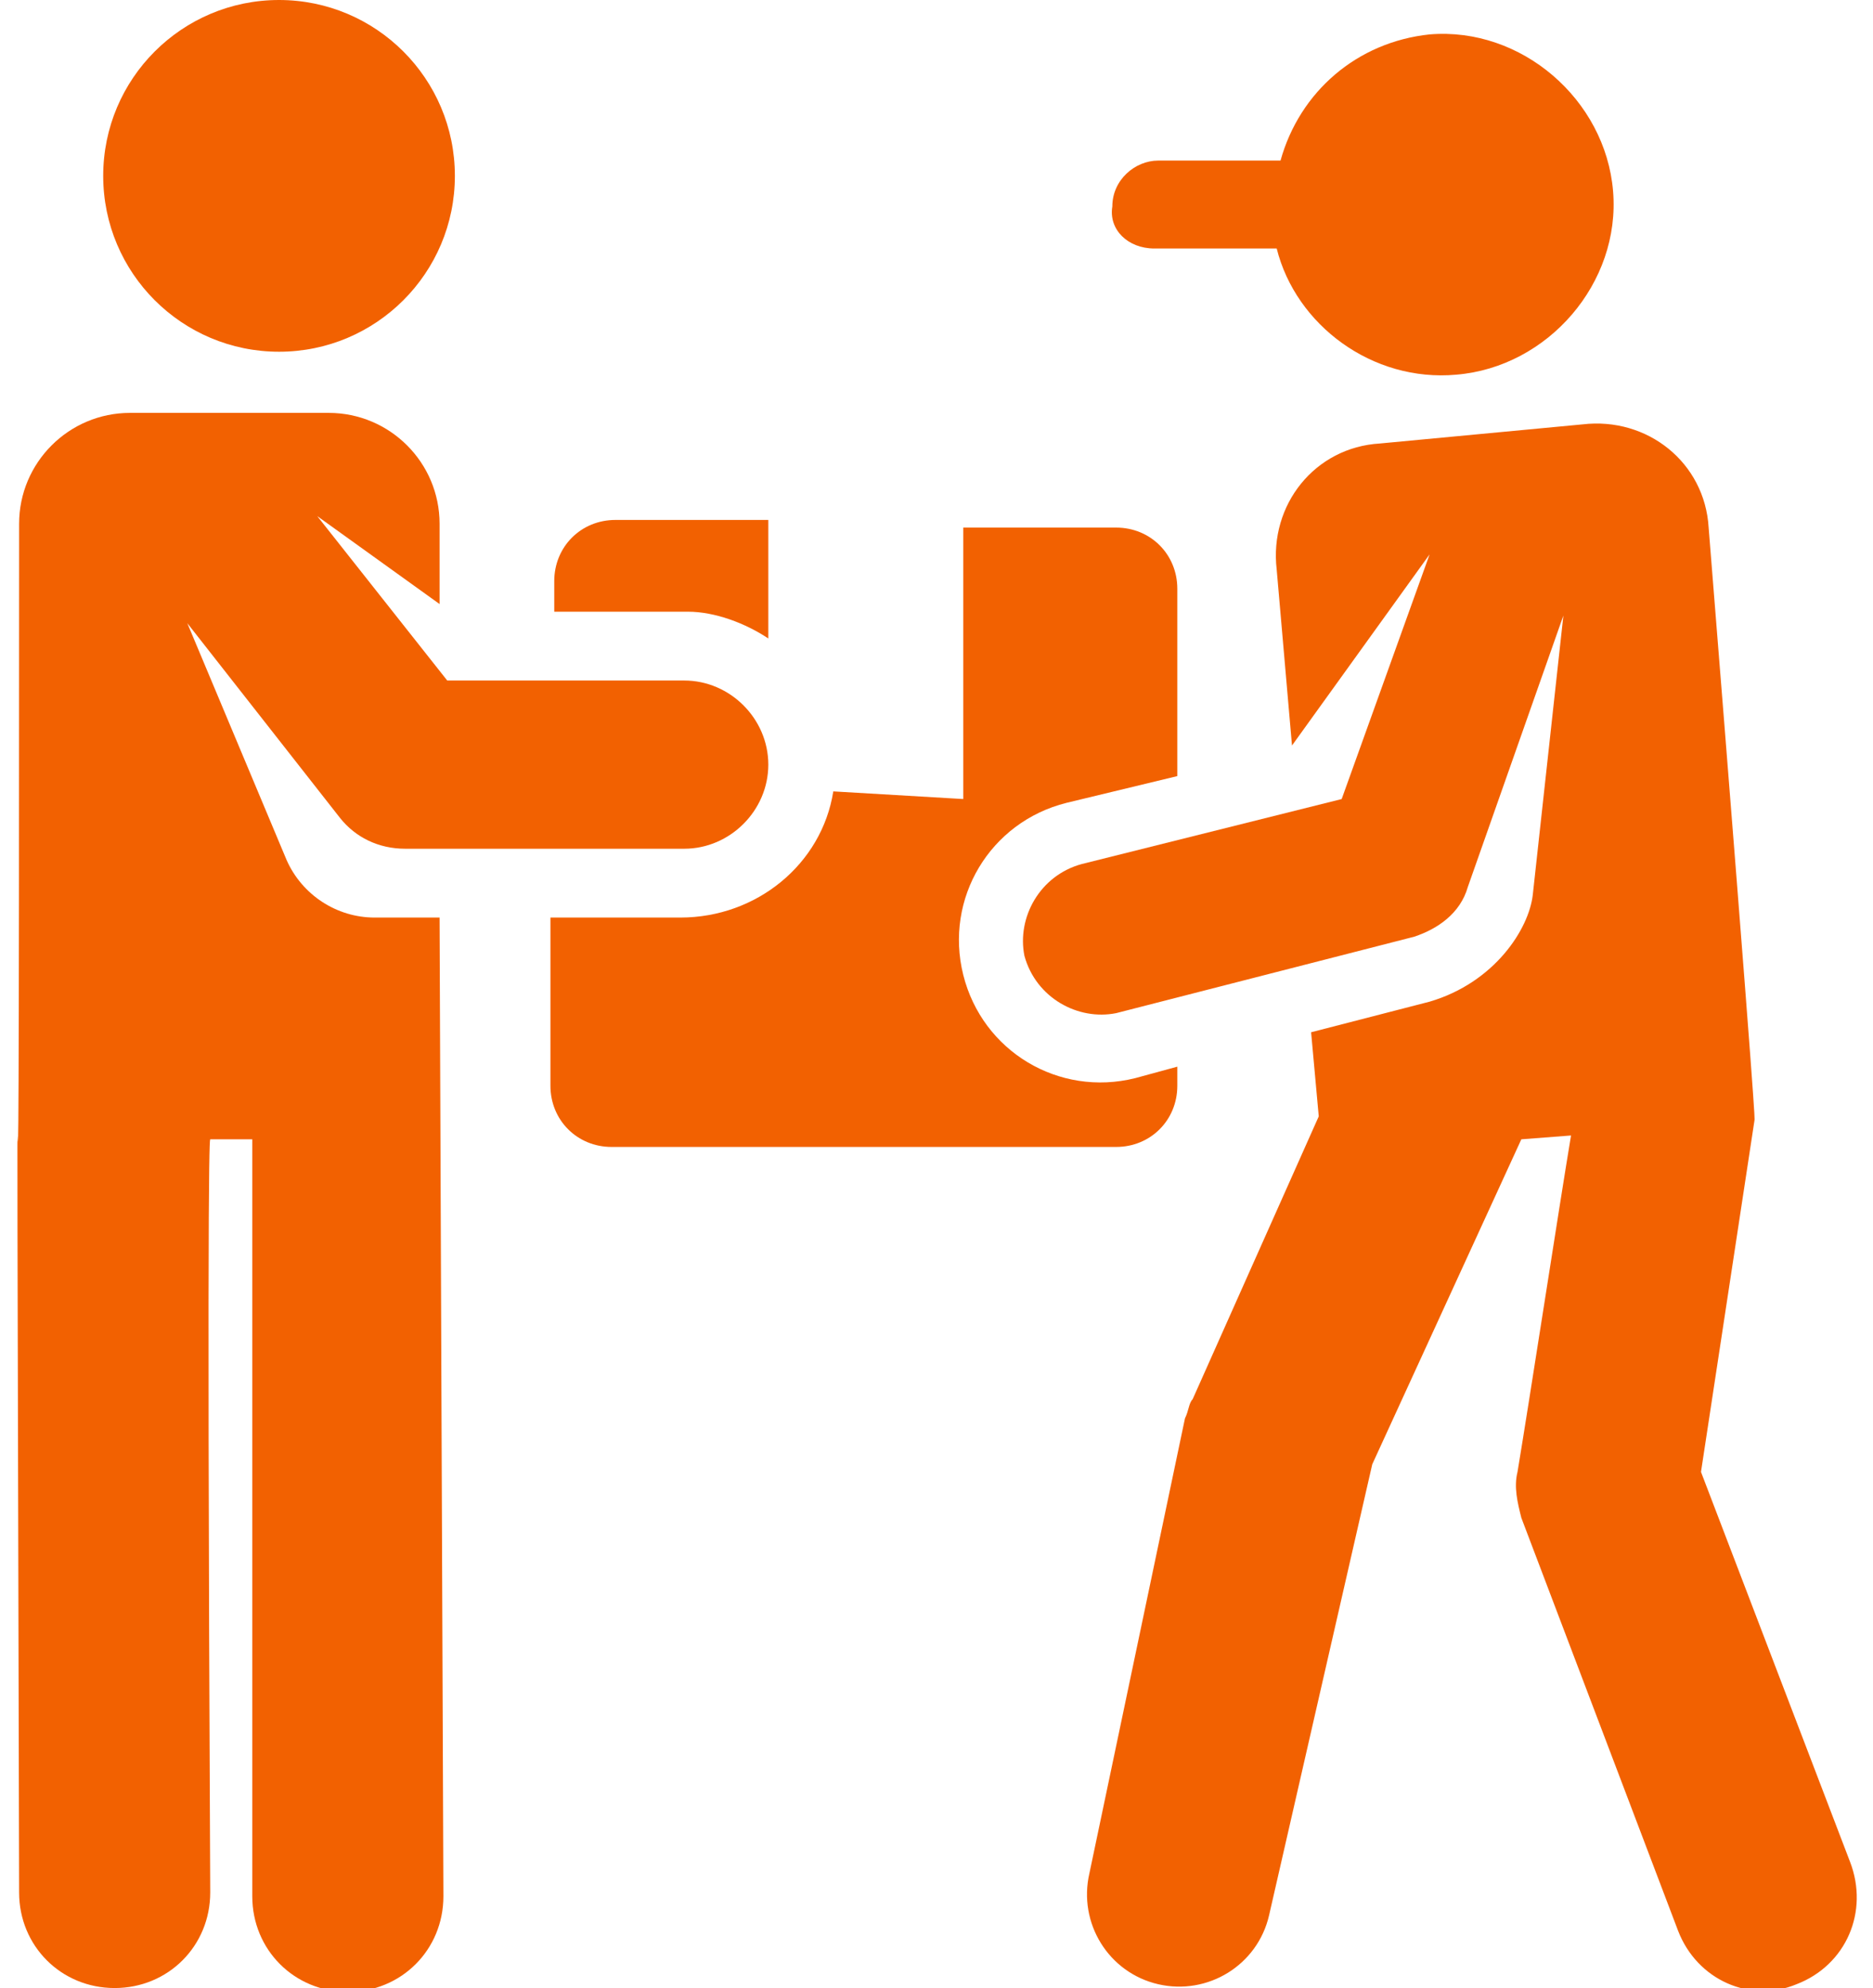
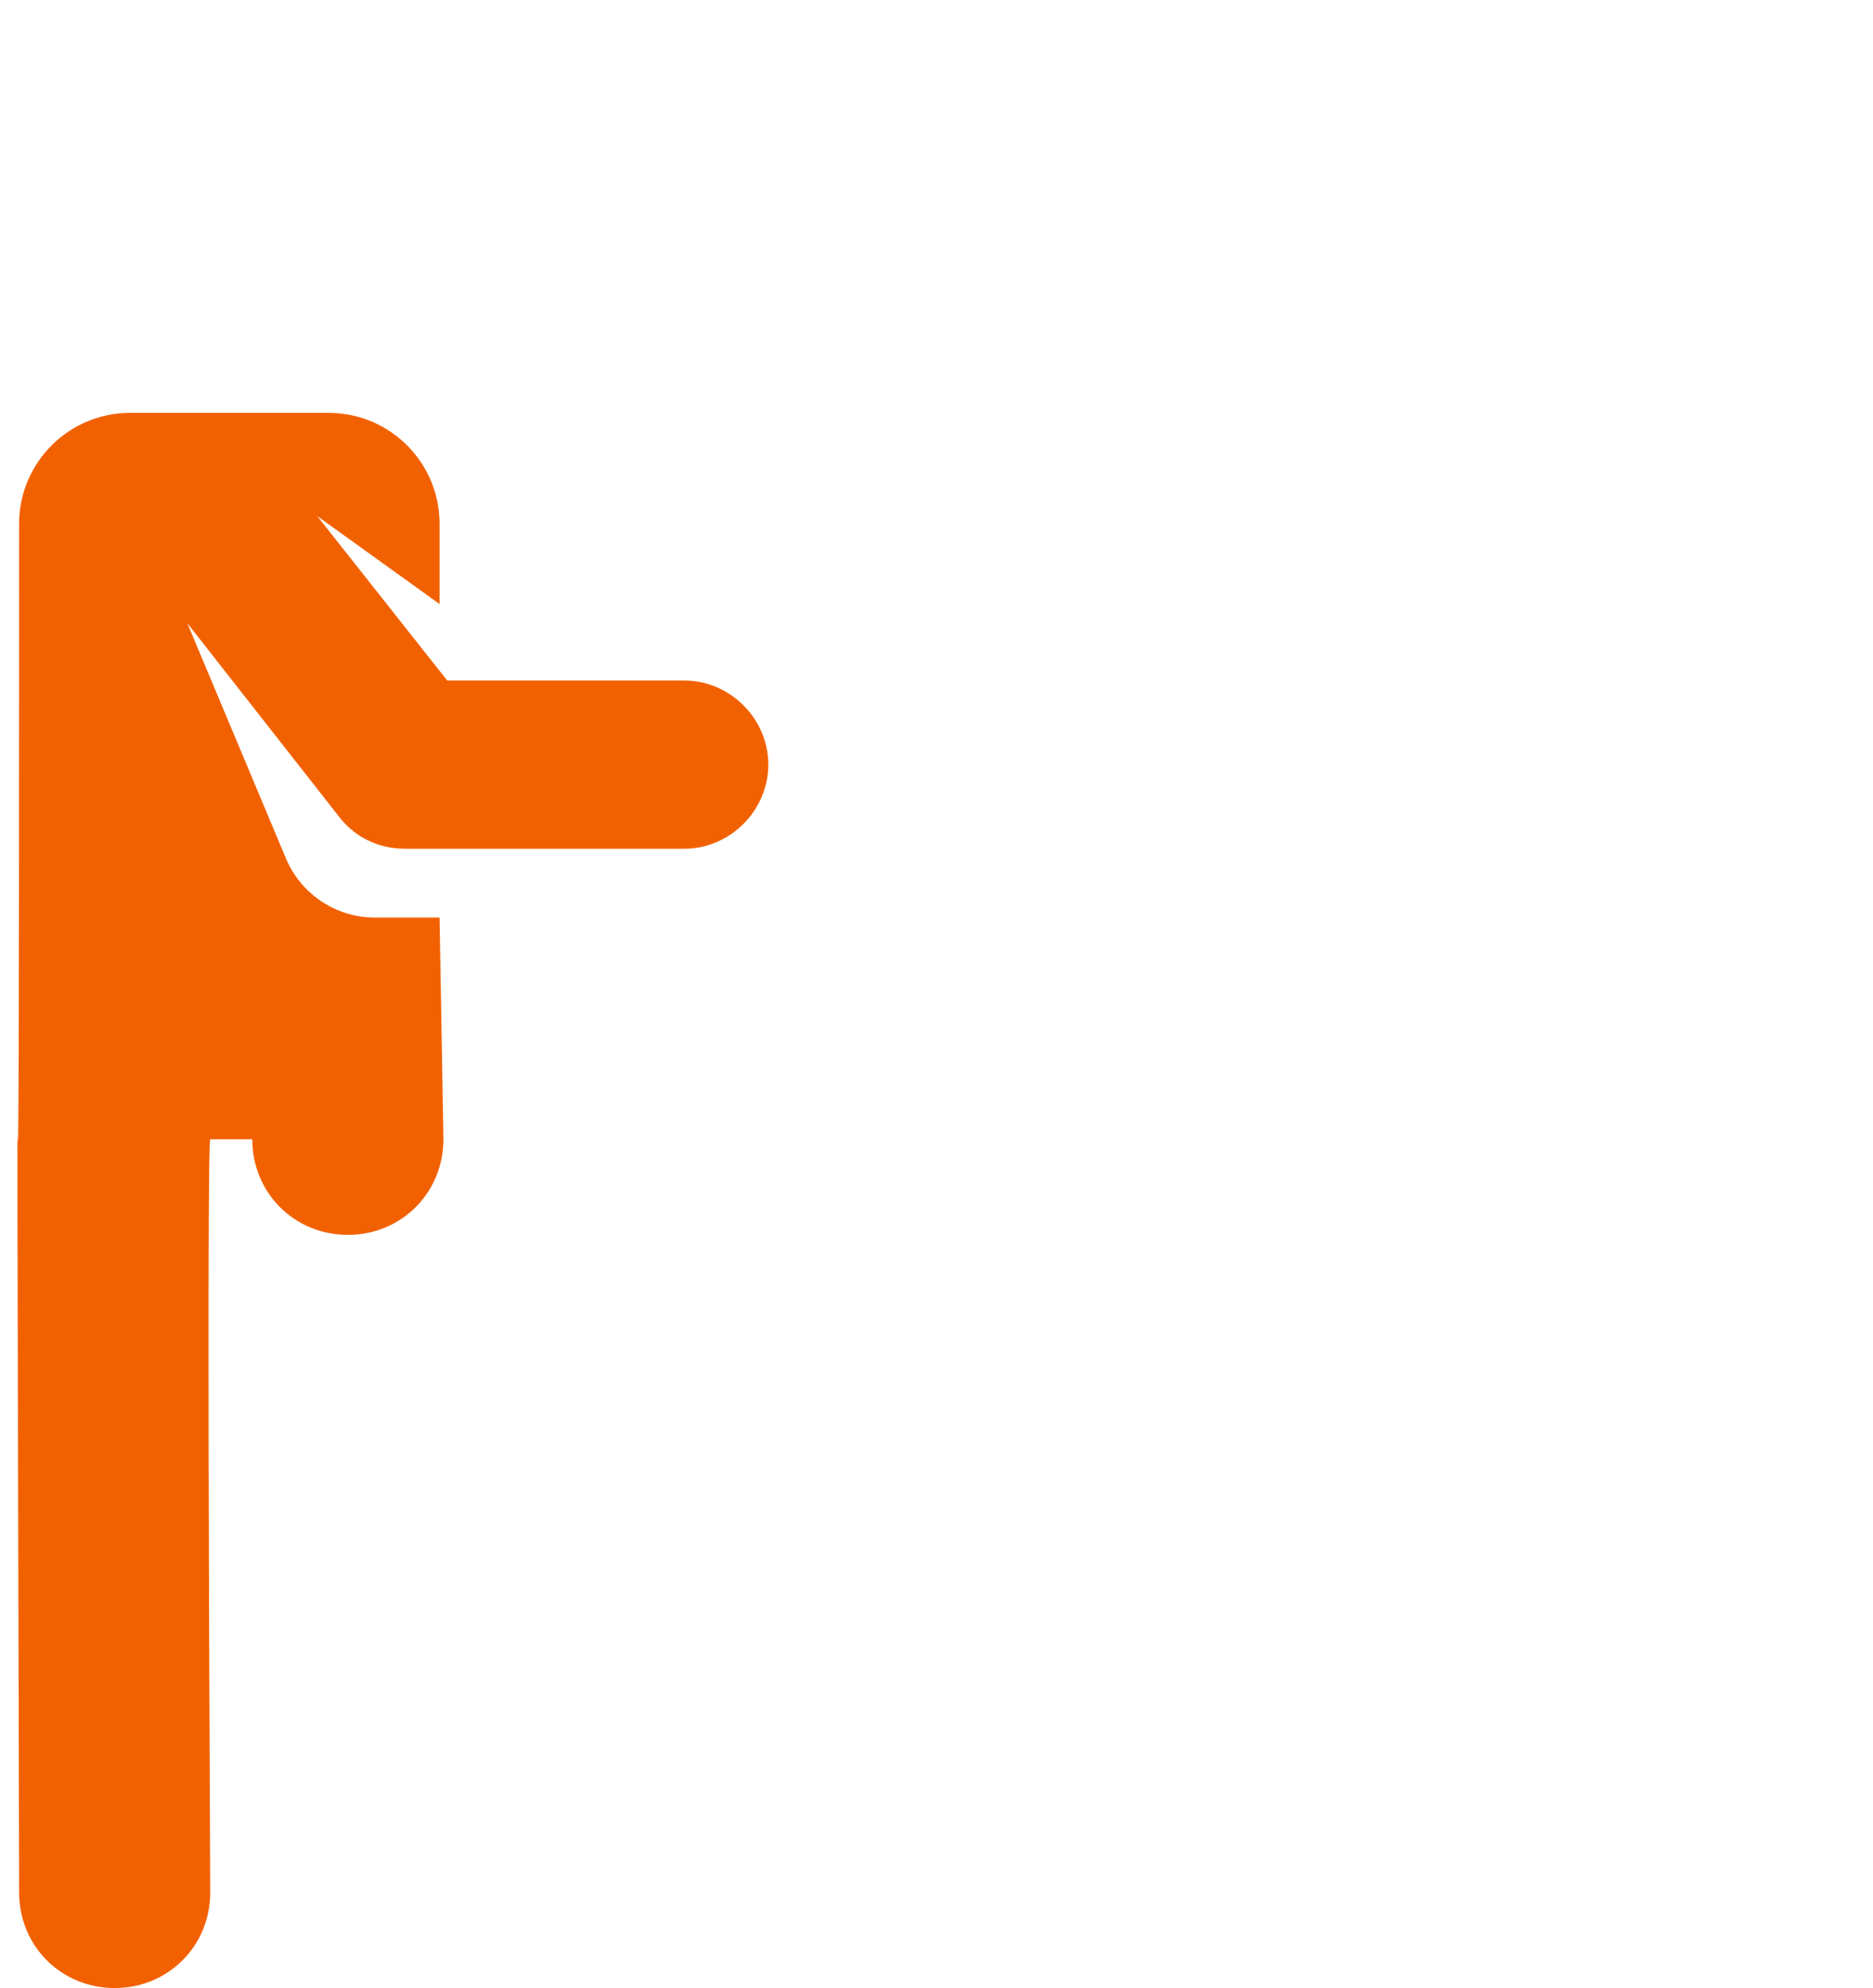
<svg xmlns="http://www.w3.org/2000/svg" version="1.1" id="Capa_1" x="0px" y="0px" viewBox="182.5 371 49 52" style="enable-background:new 182.5 371 49 52;" xml:space="preserve">
  <style type="text/css">
	.st0{fill:#F26101;}
</style>
  <g>
-     <path class="st0" d="M212.7,377.5h3.2c0.5,2,2.5,3.5,4.7,3.3c2.4-0.2,4.3-2.4,4.1-4.8c-0.2-2.4-2.4-4.3-4.8-4.1   c-1.9,0.2-3.4,1.5-3.9,3.3h-3.2c-0.6,0-1.2,0.5-1.2,1.2C211.5,377,212,377.5,212.7,377.5z" />
-     <path class="st0" d="M202.6,387.7c0-1.4,0-2.8,0-3.1h-4c-0.9,0-1.6,0.7-1.6,1.6v0.8l3.5,0C201.2,387,202,387.3,202.6,387.7z" />
-     <path class="st0" d="M204.3,391.7c-0.3,1.9-2,3.3-4,3.3l-3.4,0v4.4c0,0.9,0.7,1.6,1.6,1.6h13.2c0.9,0,1.6-0.7,1.6-1.6v-0.5   l-1.1,0.3c-2,0.5-4-0.7-4.5-2.7c-0.5-2,0.7-4,2.7-4.5l2.9-0.7v-4.9c0-0.9-0.7-1.6-1.6-1.6h-4c0,1,0,6.4,0,7.1" />
    <path class="st0" d="M206,391.7" />
-     <path class="st0" d="M230.9,419.7l-3.9-10.2l1.4-9.2c0-0.1,0.1,0.7-1.2-15.5c-0.1-1.7-1.6-2.9-3.3-2.7l-5.3,0.5   c-1.7,0.1-2.9,1.6-2.7,3.3l0.4,4.6l3.6-5l-2.3,6.4l-6.8,1.7c-1.1,0.3-1.7,1.4-1.5,2.4c0.3,1.1,1.4,1.7,2.4,1.5l7.8-2   c0.6-0.2,1.2-0.6,1.4-1.3l0,0l2.5-7.1l-0.8,7.3c-0.1,0.9-1,2.3-2.7,2.8l-3.1,0.8l0.2,2.2l-3.3,7.4c-0.1,0.1-0.1,0.3-0.2,0.5   L211,420c-0.3,1.3,0.5,2.6,1.8,2.9c1.3,0.3,2.6-0.5,2.9-1.8l2.7-11.8l3.9-8.5l1.3-0.1c-0.3,1.8-1.1,7-1.4,8.8   c-0.1,0.4,0,0.8,0.1,1.2l4.1,10.8c0.5,1.3,1.9,1.9,3.1,1.4C230.8,422.4,231.4,421,230.9,419.7z" />
-     <path class="st0" d="M194,395c-0.7,0-1.1,0-1.7,0c-1,0-1.9-0.6-2.3-1.5l-2.6-6.2l4,5.1c0.4,0.5,1,0.8,1.7,0.8l7.3,0   c1.2,0,2.2-1,2.2-2.2c0-1.2-1-2.2-2.2-2.2l-6.2,0l-3.4-4.3l3.2,2.3v-2.1c0-1.6-1.3-2.9-2.9-2.9h-5.2c-1.6,0-2.9,1.3-2.9,2.9   c0,34.4-0.1-3.5,0,35.8c0,1.4,1.1,2.5,2.5,2.5c0,0,0,0,0,0c1.4,0,2.5-1.1,2.5-2.5c-0.1-20.9,0-19.6,0-19.7h1.1l0,19.8   c0,1.4,1.1,2.5,2.5,2.5c1.4,0,2.5-1.1,2.5-2.5L194,395z" />
-     <circle class="st0" cx="189.8" cy="375.6" r="4.6" />
+     <path class="st0" d="M194,395c-0.7,0-1.1,0-1.7,0c-1,0-1.9-0.6-2.3-1.5l-2.6-6.2l4,5.1c0.4,0.5,1,0.8,1.7,0.8l7.3,0   c1.2,0,2.2-1,2.2-2.2c0-1.2-1-2.2-2.2-2.2l-6.2,0l-3.4-4.3l3.2,2.3v-2.1c0-1.6-1.3-2.9-2.9-2.9h-5.2c-1.6,0-2.9,1.3-2.9,2.9   c0,34.4-0.1-3.5,0,35.8c0,1.4,1.1,2.5,2.5,2.5c0,0,0,0,0,0c1.4,0,2.5-1.1,2.5-2.5c-0.1-20.9,0-19.6,0-19.7h1.1c0,1.4,1.1,2.5,2.5,2.5c1.4,0,2.5-1.1,2.5-2.5L194,395z" />
  </g>
</svg>